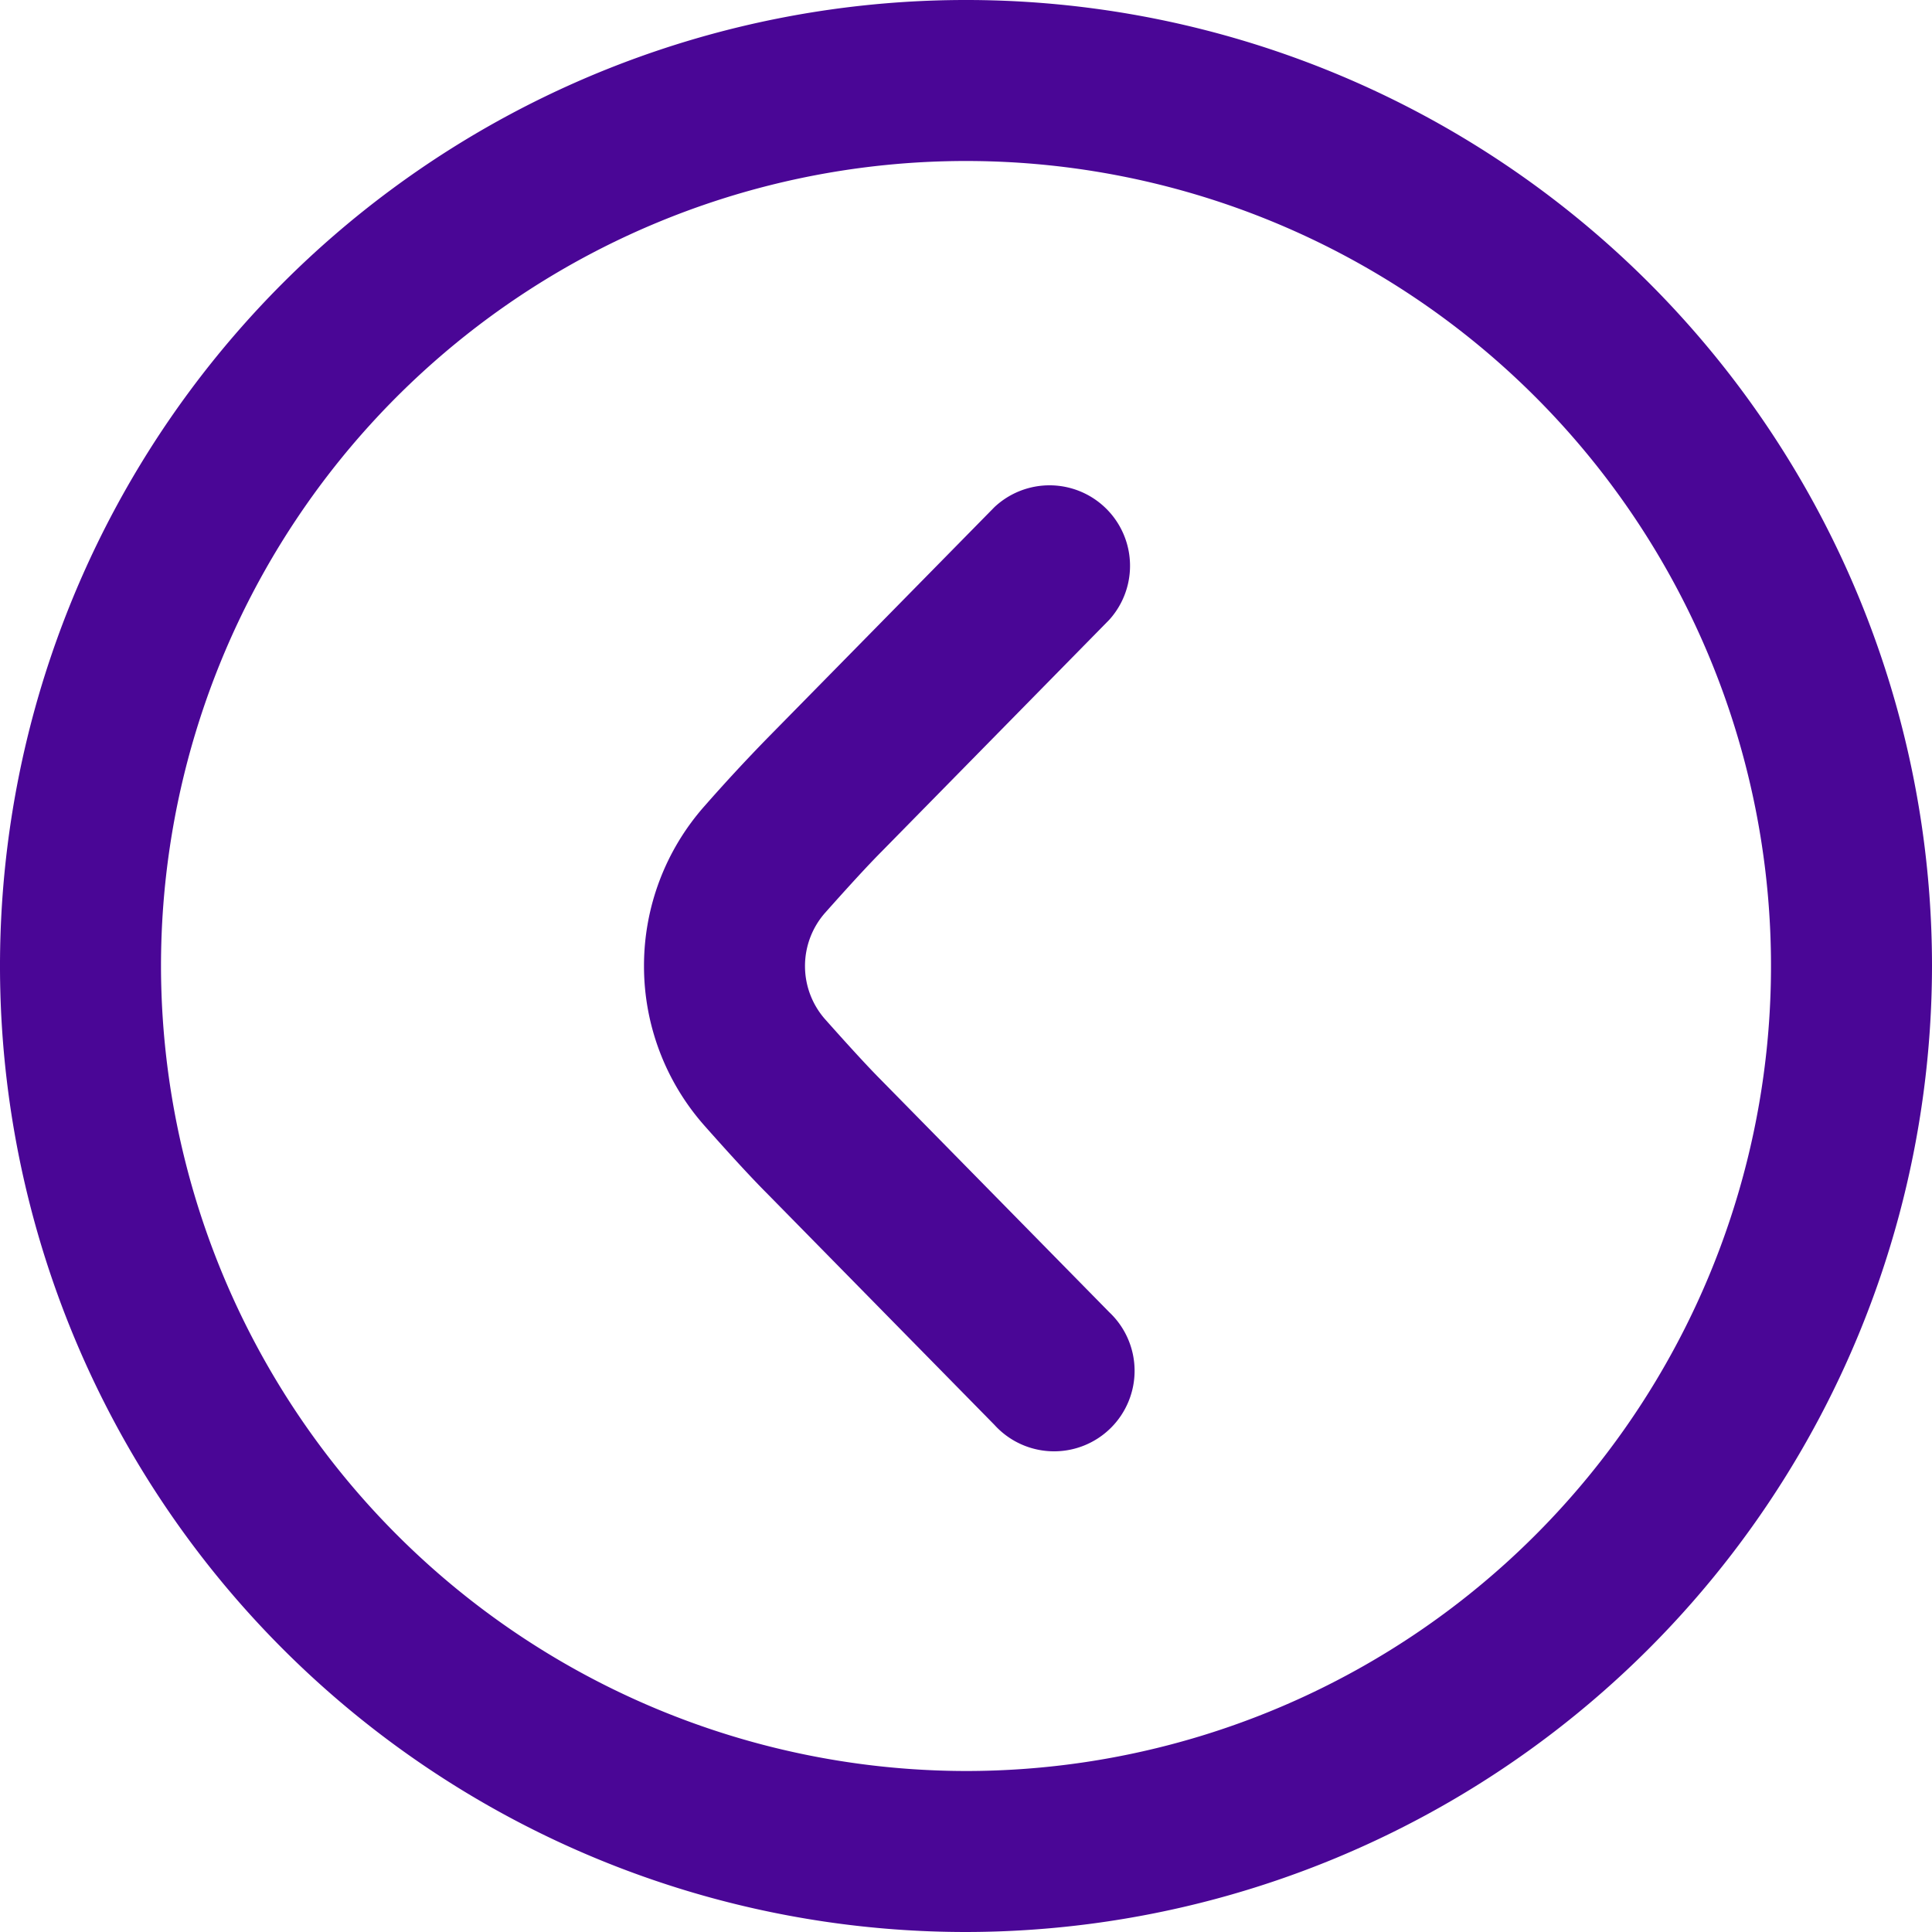
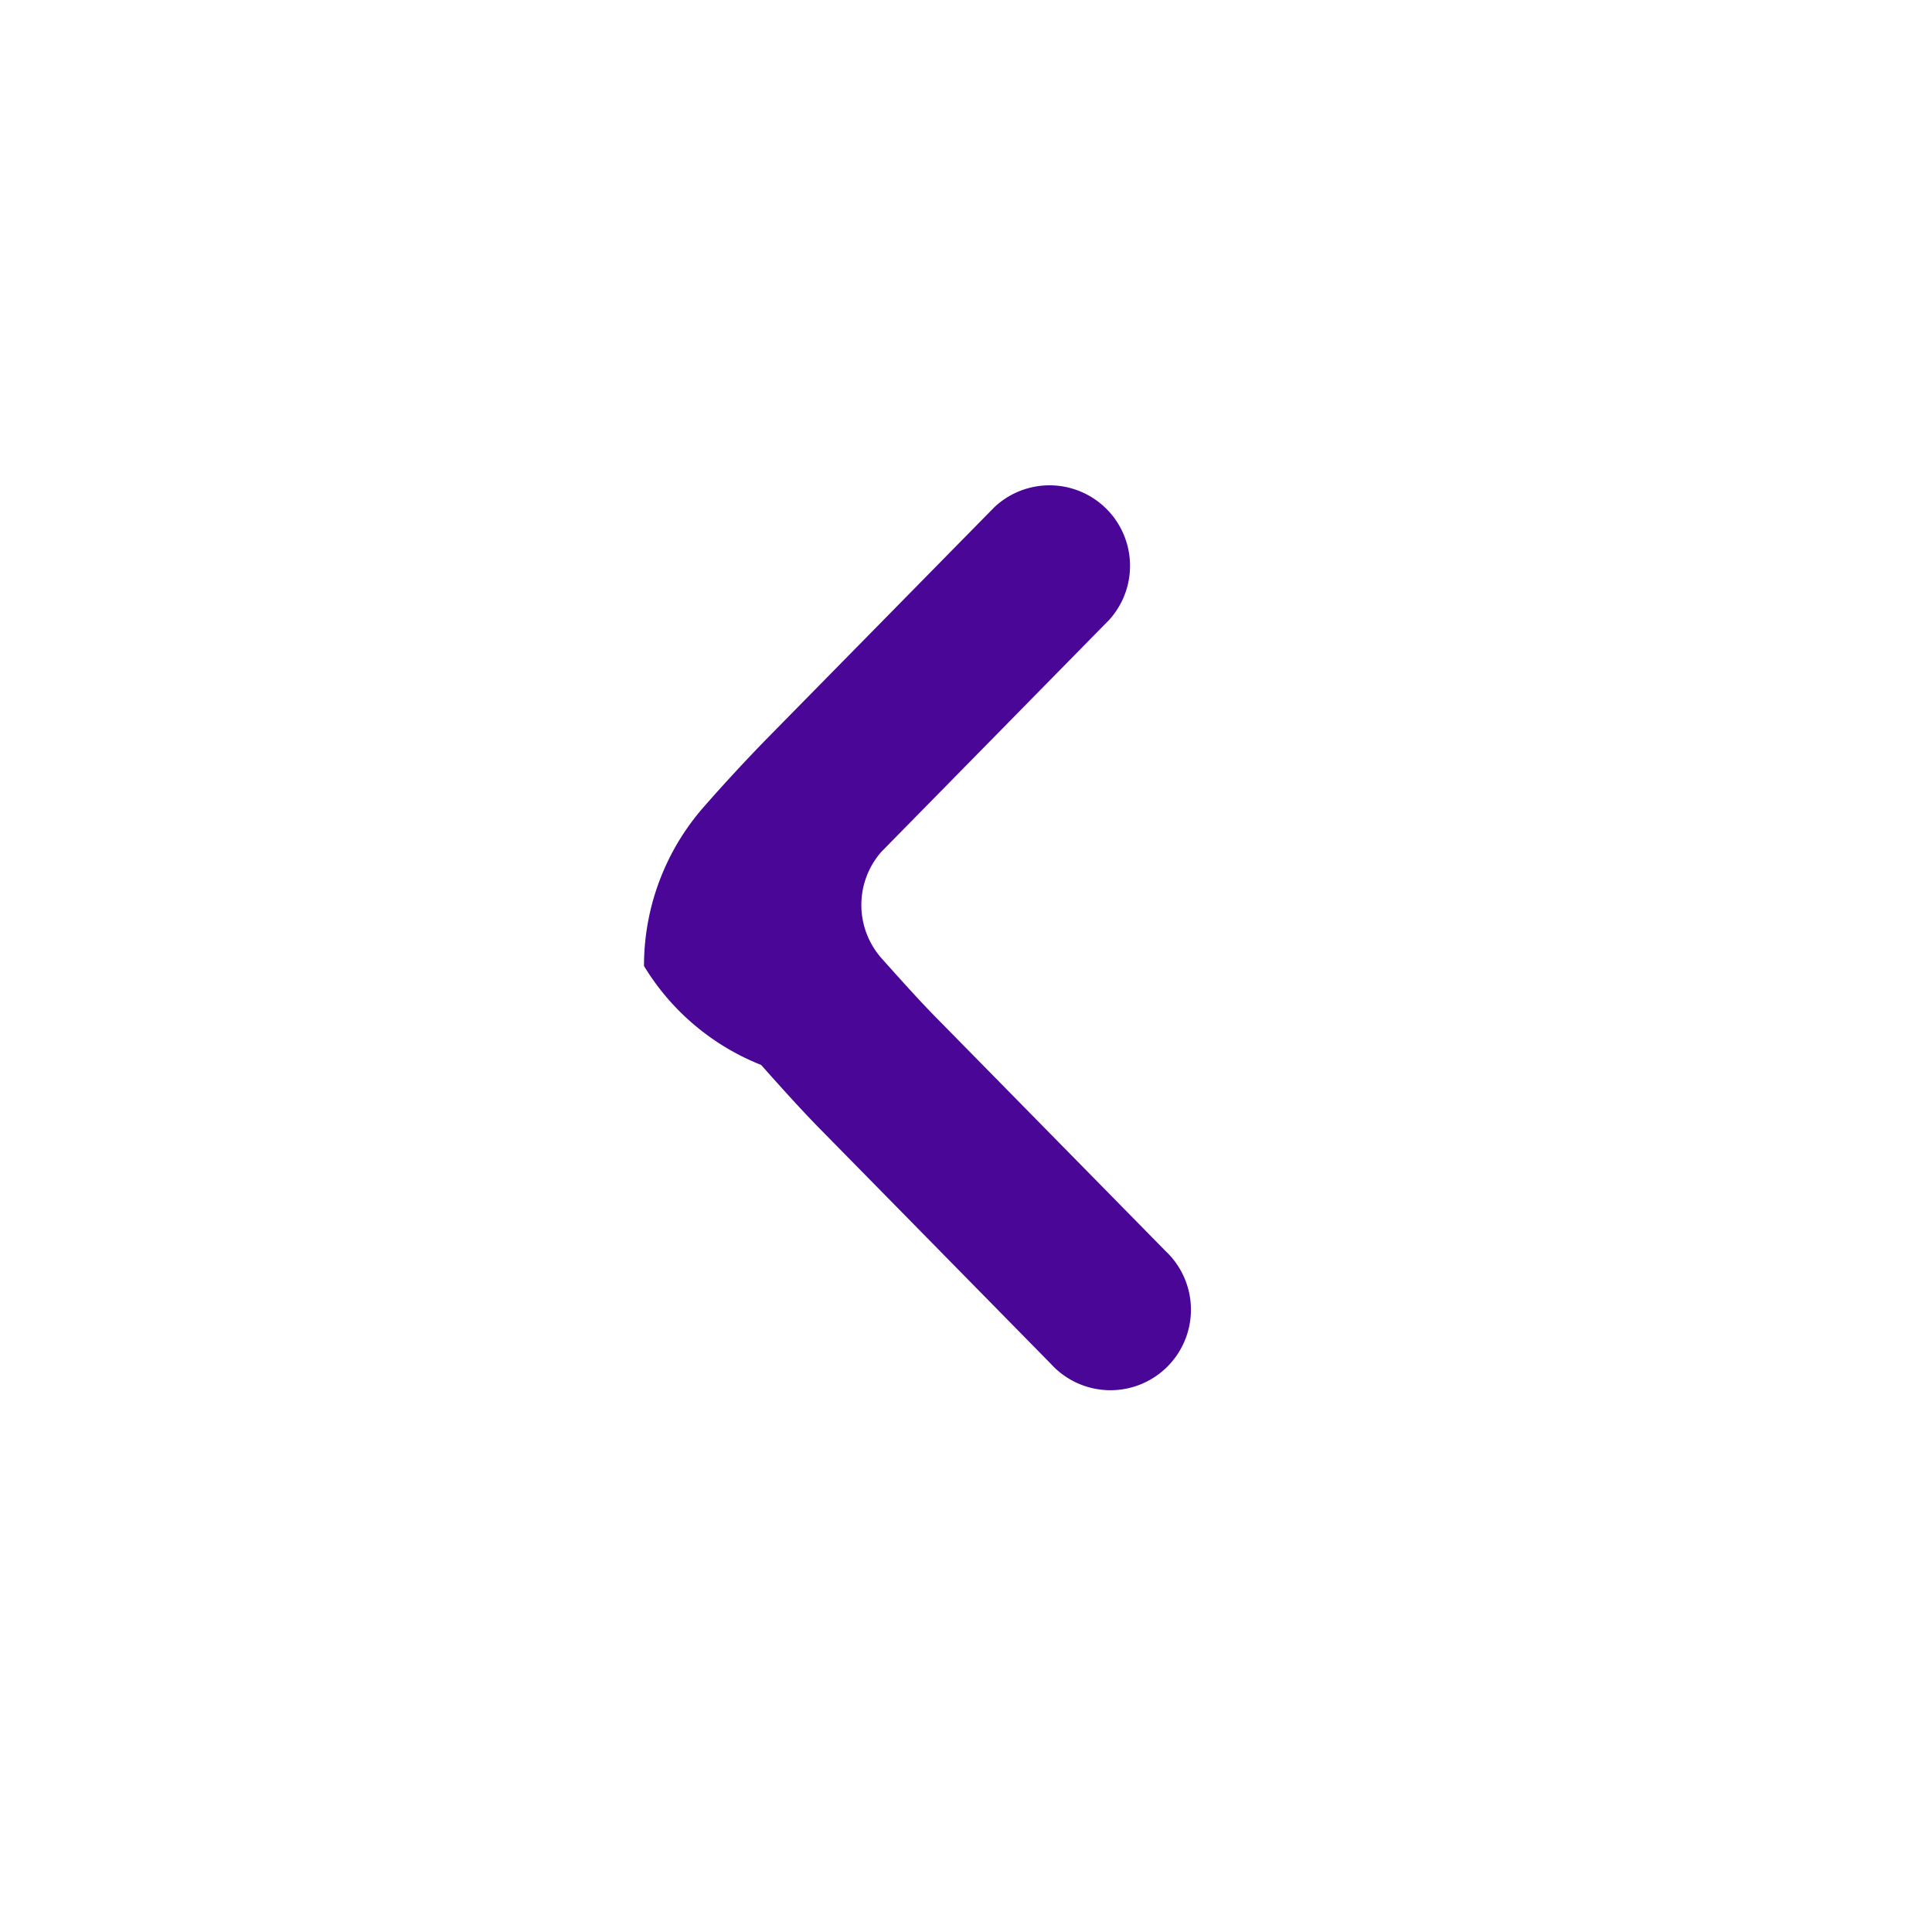
<svg xmlns="http://www.w3.org/2000/svg" version="1.1" width="512" height="512" x="0" y="0" viewBox="0 0 24 24" style="enable-background:new 0 0 512 512" xml:space="preserve" class="">
  <g transform="matrix(-1.8369701987210297e-16,1,-1,-1.8369701987210297e-16,24,0)">
-     <path d="M12 0a12 12 0 1 0 12 12A12.013 12.013 0 0 0 12 0Zm0 22a10 10 0 1 1 10-10 10.011 10.011 0 0 1-10 10Z" fill="#4a0696" opacity="1" data-original="#000000" />
-     <path d="M12 16a2.993 2.993 0 0 1-1.987-.752 22.053 22.053 0 0 1-.84-.777L6.3 11.647a1 1 0 0 1 1.4-1.426l2.88 2.829c.188.187.468.441.759.7a1 1 0 0 0 1.323 0c.29-.258.57-.512.752-.693l2.886-2.836a1 1 0 1 1 1.4 1.426l-2.879 2.829c-.2.2-.507.48-.833.769A2.99 2.99 0 0 1 12 16Z" fill="#4a0696" opacity="1" data-original="#000000" />
+     <path d="M12 16a2.993 2.993 0 0 1-1.987-.752 22.053 22.053 0 0 1-.84-.777L6.3 11.647a1 1 0 0 1 1.4-1.426l2.88 2.829a1 1 0 0 0 1.323 0c.29-.258.57-.512.752-.693l2.886-2.836a1 1 0 1 1 1.4 1.426l-2.879 2.829c-.2.2-.507.48-.833.769A2.99 2.99 0 0 1 12 16Z" fill="#4a0696" opacity="1" data-original="#000000" />
  </g>
</svg>